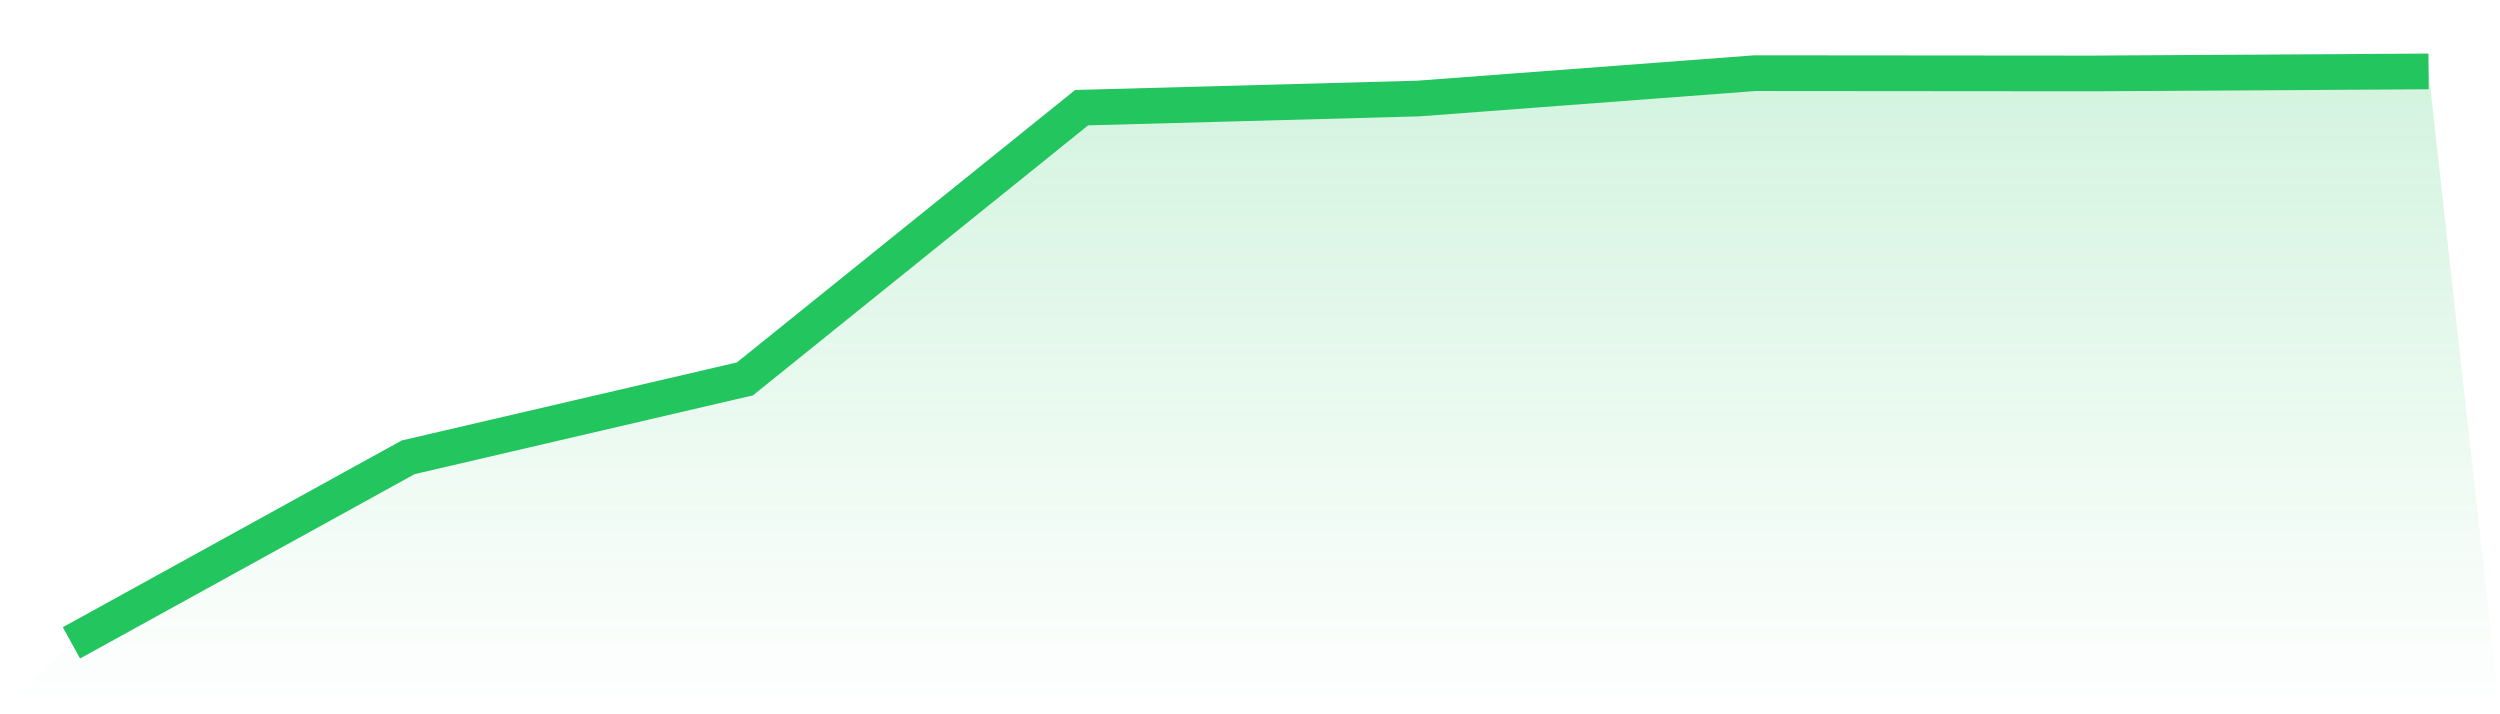
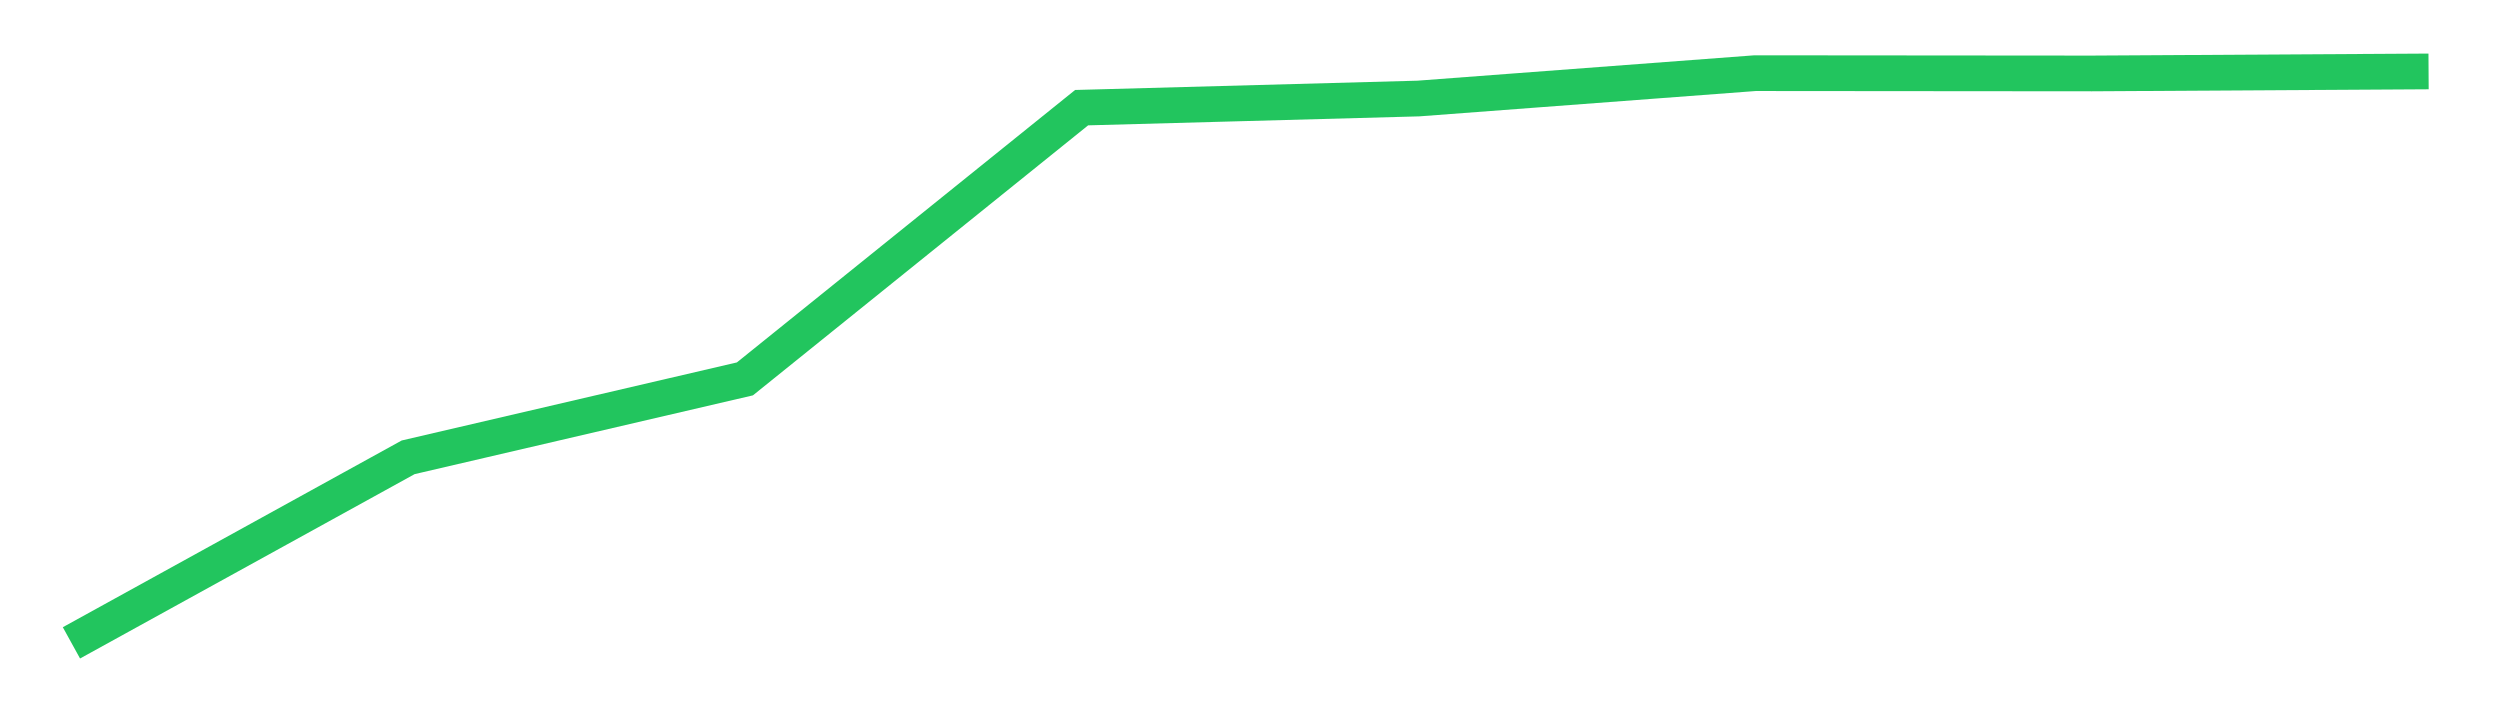
<svg xmlns="http://www.w3.org/2000/svg" viewBox="0 0 140 40">
  <defs>
    <linearGradient id="gradient" x1="0" x2="0" y1="0" y2="1">
      <stop offset="0%" stop-color="#22c55e" stop-opacity="0.2" />
      <stop offset="100%" stop-color="#22c55e" stop-opacity="0" />
    </linearGradient>
  </defs>
-   <path d="M4,36 L4,36 L22.857,25.609 L41.714,21.218 L60.571,6.029 L79.429,5.517 L98.286,4.097 L117.143,4.113 L136,4 L140,40 L0,40 z" fill="url(#gradient)" />
  <path d="M4,36 L4,36 L22.857,25.609 L41.714,21.218 L60.571,6.029 L79.429,5.517 L98.286,4.097 L117.143,4.113 L136,4" fill="none" stroke="#22c55e" stroke-width="2" />
</svg>